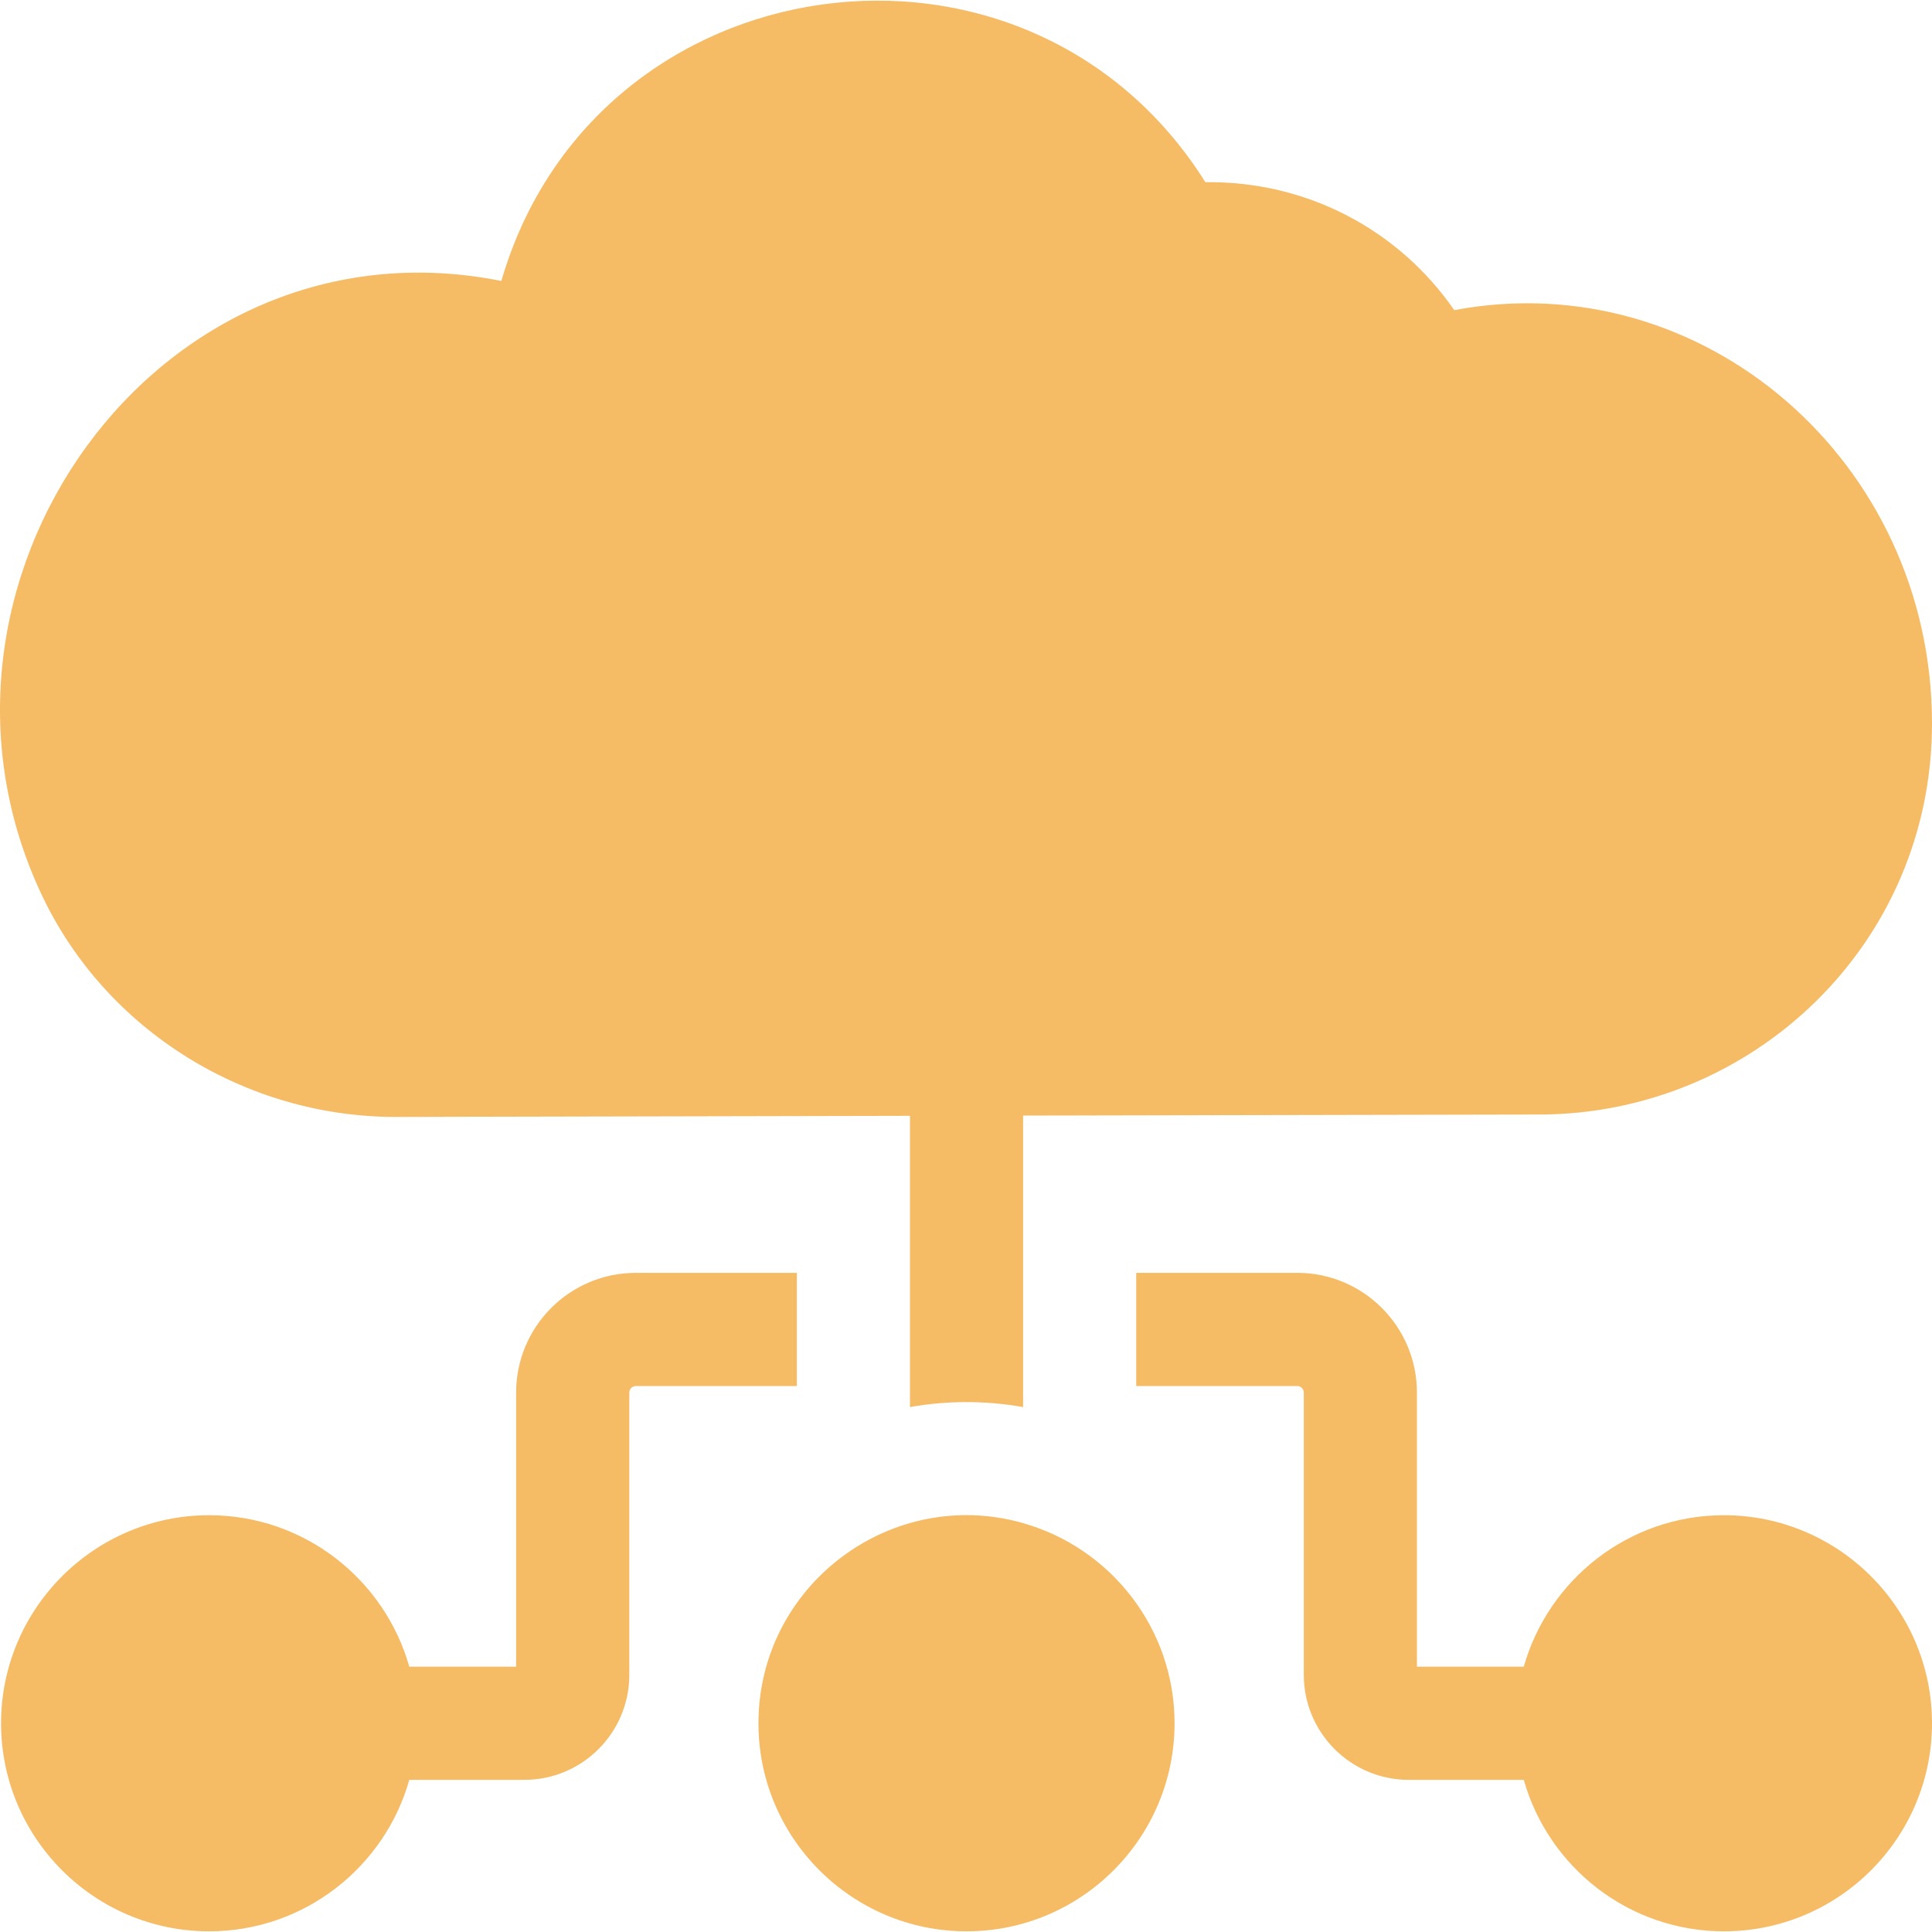
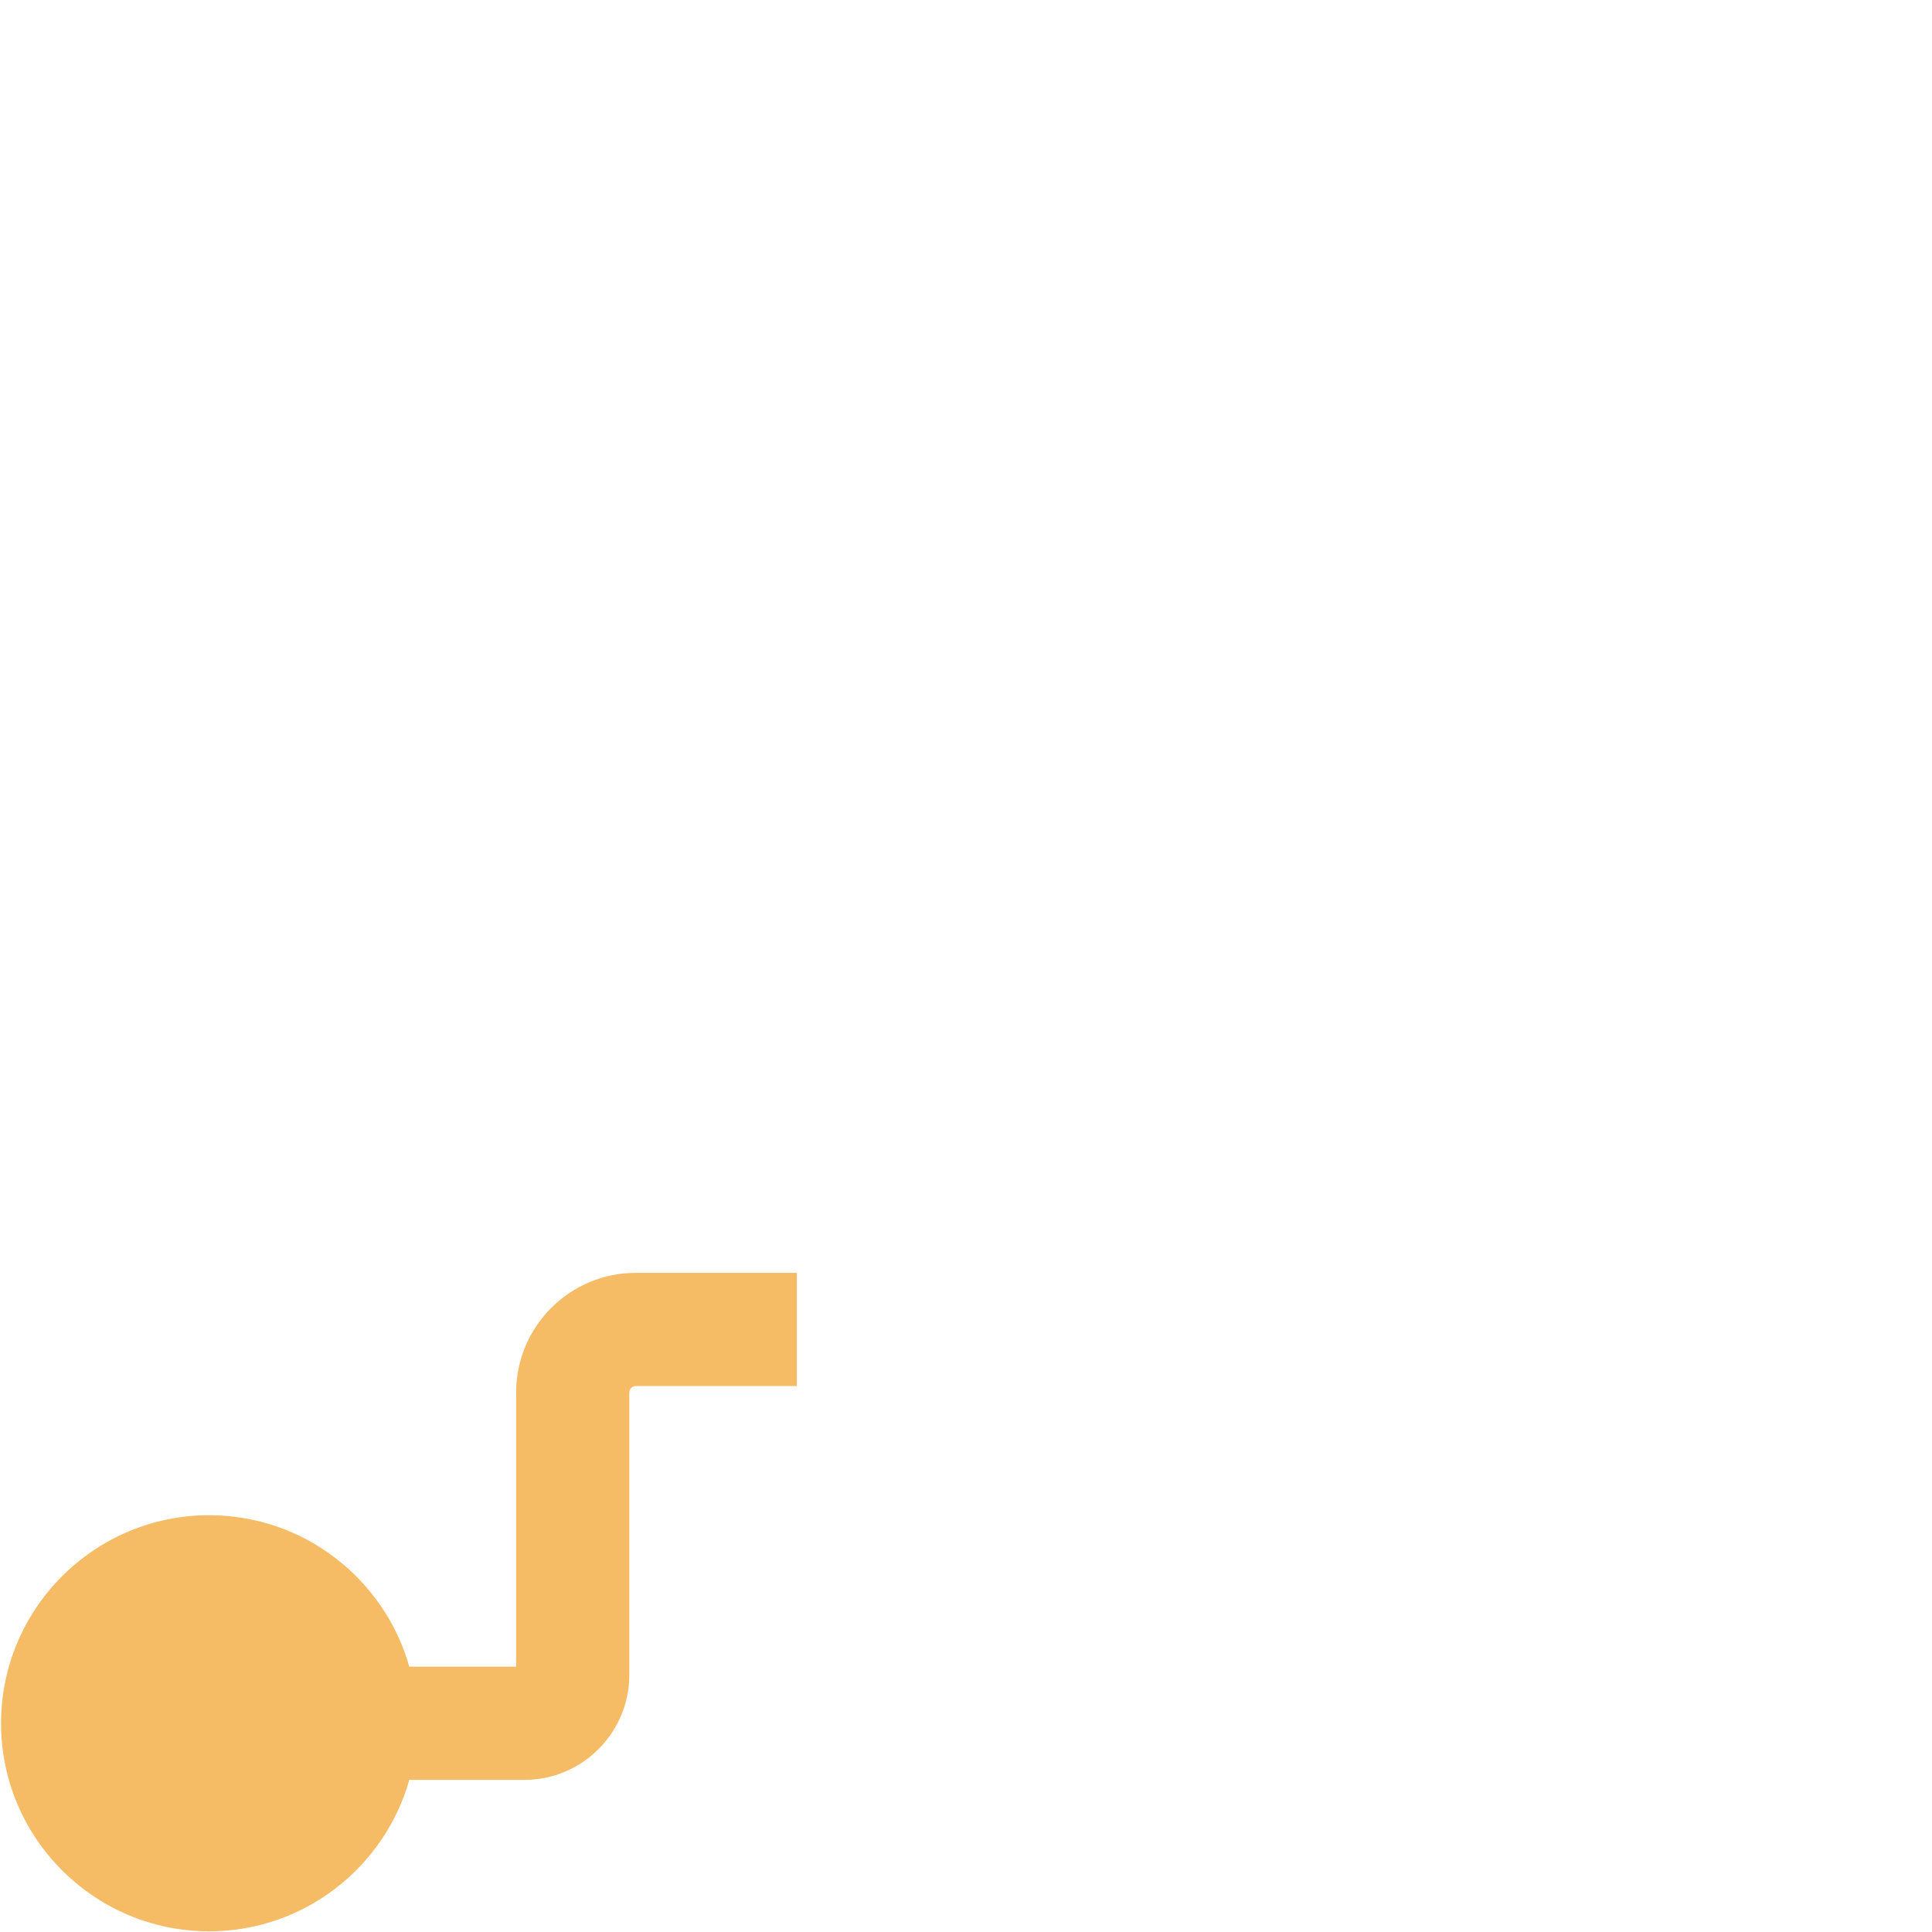
<svg xmlns="http://www.w3.org/2000/svg" width="40" height="40" viewBox="0 0 40 40" fill="none">
  <g clip-path="url(#clip0_258_17)">
-     <path d="M21.182 31.535V31.534C18.447 30.757 15.703 32.825 15.703 35.679C15.703 38.054 17.636 39.986 20.011 39.986C22.386 39.986 24.318 38.054 24.318 35.679C24.318 33.71 22.989 32.046 21.182 31.535V31.535Z" fill="#F5BB65" />
-     <path d="M35.692 31.371C33.723 31.371 32.06 32.7 31.548 34.507H29.336V28.831C29.336 27.464 28.225 26.353 26.858 26.353H23.524V28.696H26.858C26.933 28.696 26.994 28.757 26.994 28.831V34.678C26.994 35.875 27.968 36.85 29.166 36.85H31.548C32.059 38.657 33.723 39.986 35.692 39.986C38.067 39.986 40 38.054 40 35.679C40 33.304 38.067 31.371 35.692 31.371V31.371Z" fill="#F5BB65" />
-     <path d="M8.194 23.125C8.221 23.125 7.933 23.125 18.84 23.102V29.132C19.589 28.998 20.393 28.991 21.182 29.132C21.182 28.831 21.182 24.056 21.182 23.097L31.877 23.075C36.275 23.066 40 19.557 40 14.979C40 9.56 35.256 5.452 30.109 6.421C28.95 4.747 27.047 3.745 24.956 3.772C21.267 -2.1 12.313 -0.845 10.38 5.817C3.234 4.387 -2.207 12.123 0.887 18.576C2.215 21.341 5.082 23.125 8.194 23.125V23.125Z" fill="#F5BB65" />
    <path d="M16.498 26.353H13.164C11.797 26.353 10.686 27.464 10.686 28.831V34.507H8.474C7.963 32.7 6.299 31.371 4.33 31.371C1.955 31.371 0.022 33.304 0.022 35.679C0.022 38.054 1.955 39.986 4.33 39.986C6.299 39.986 7.963 38.657 8.474 36.85H10.856C12.054 36.85 13.029 35.875 13.029 34.678V28.831C13.029 28.757 13.089 28.696 13.164 28.696H16.498V26.353Z" fill="#F5BB65" />
  </g>
  <defs>
    <clipPath id="clip0_258_17">
      <rect width="40" height="40" fill="white" />
    </clipPath>
  </defs>
</svg>